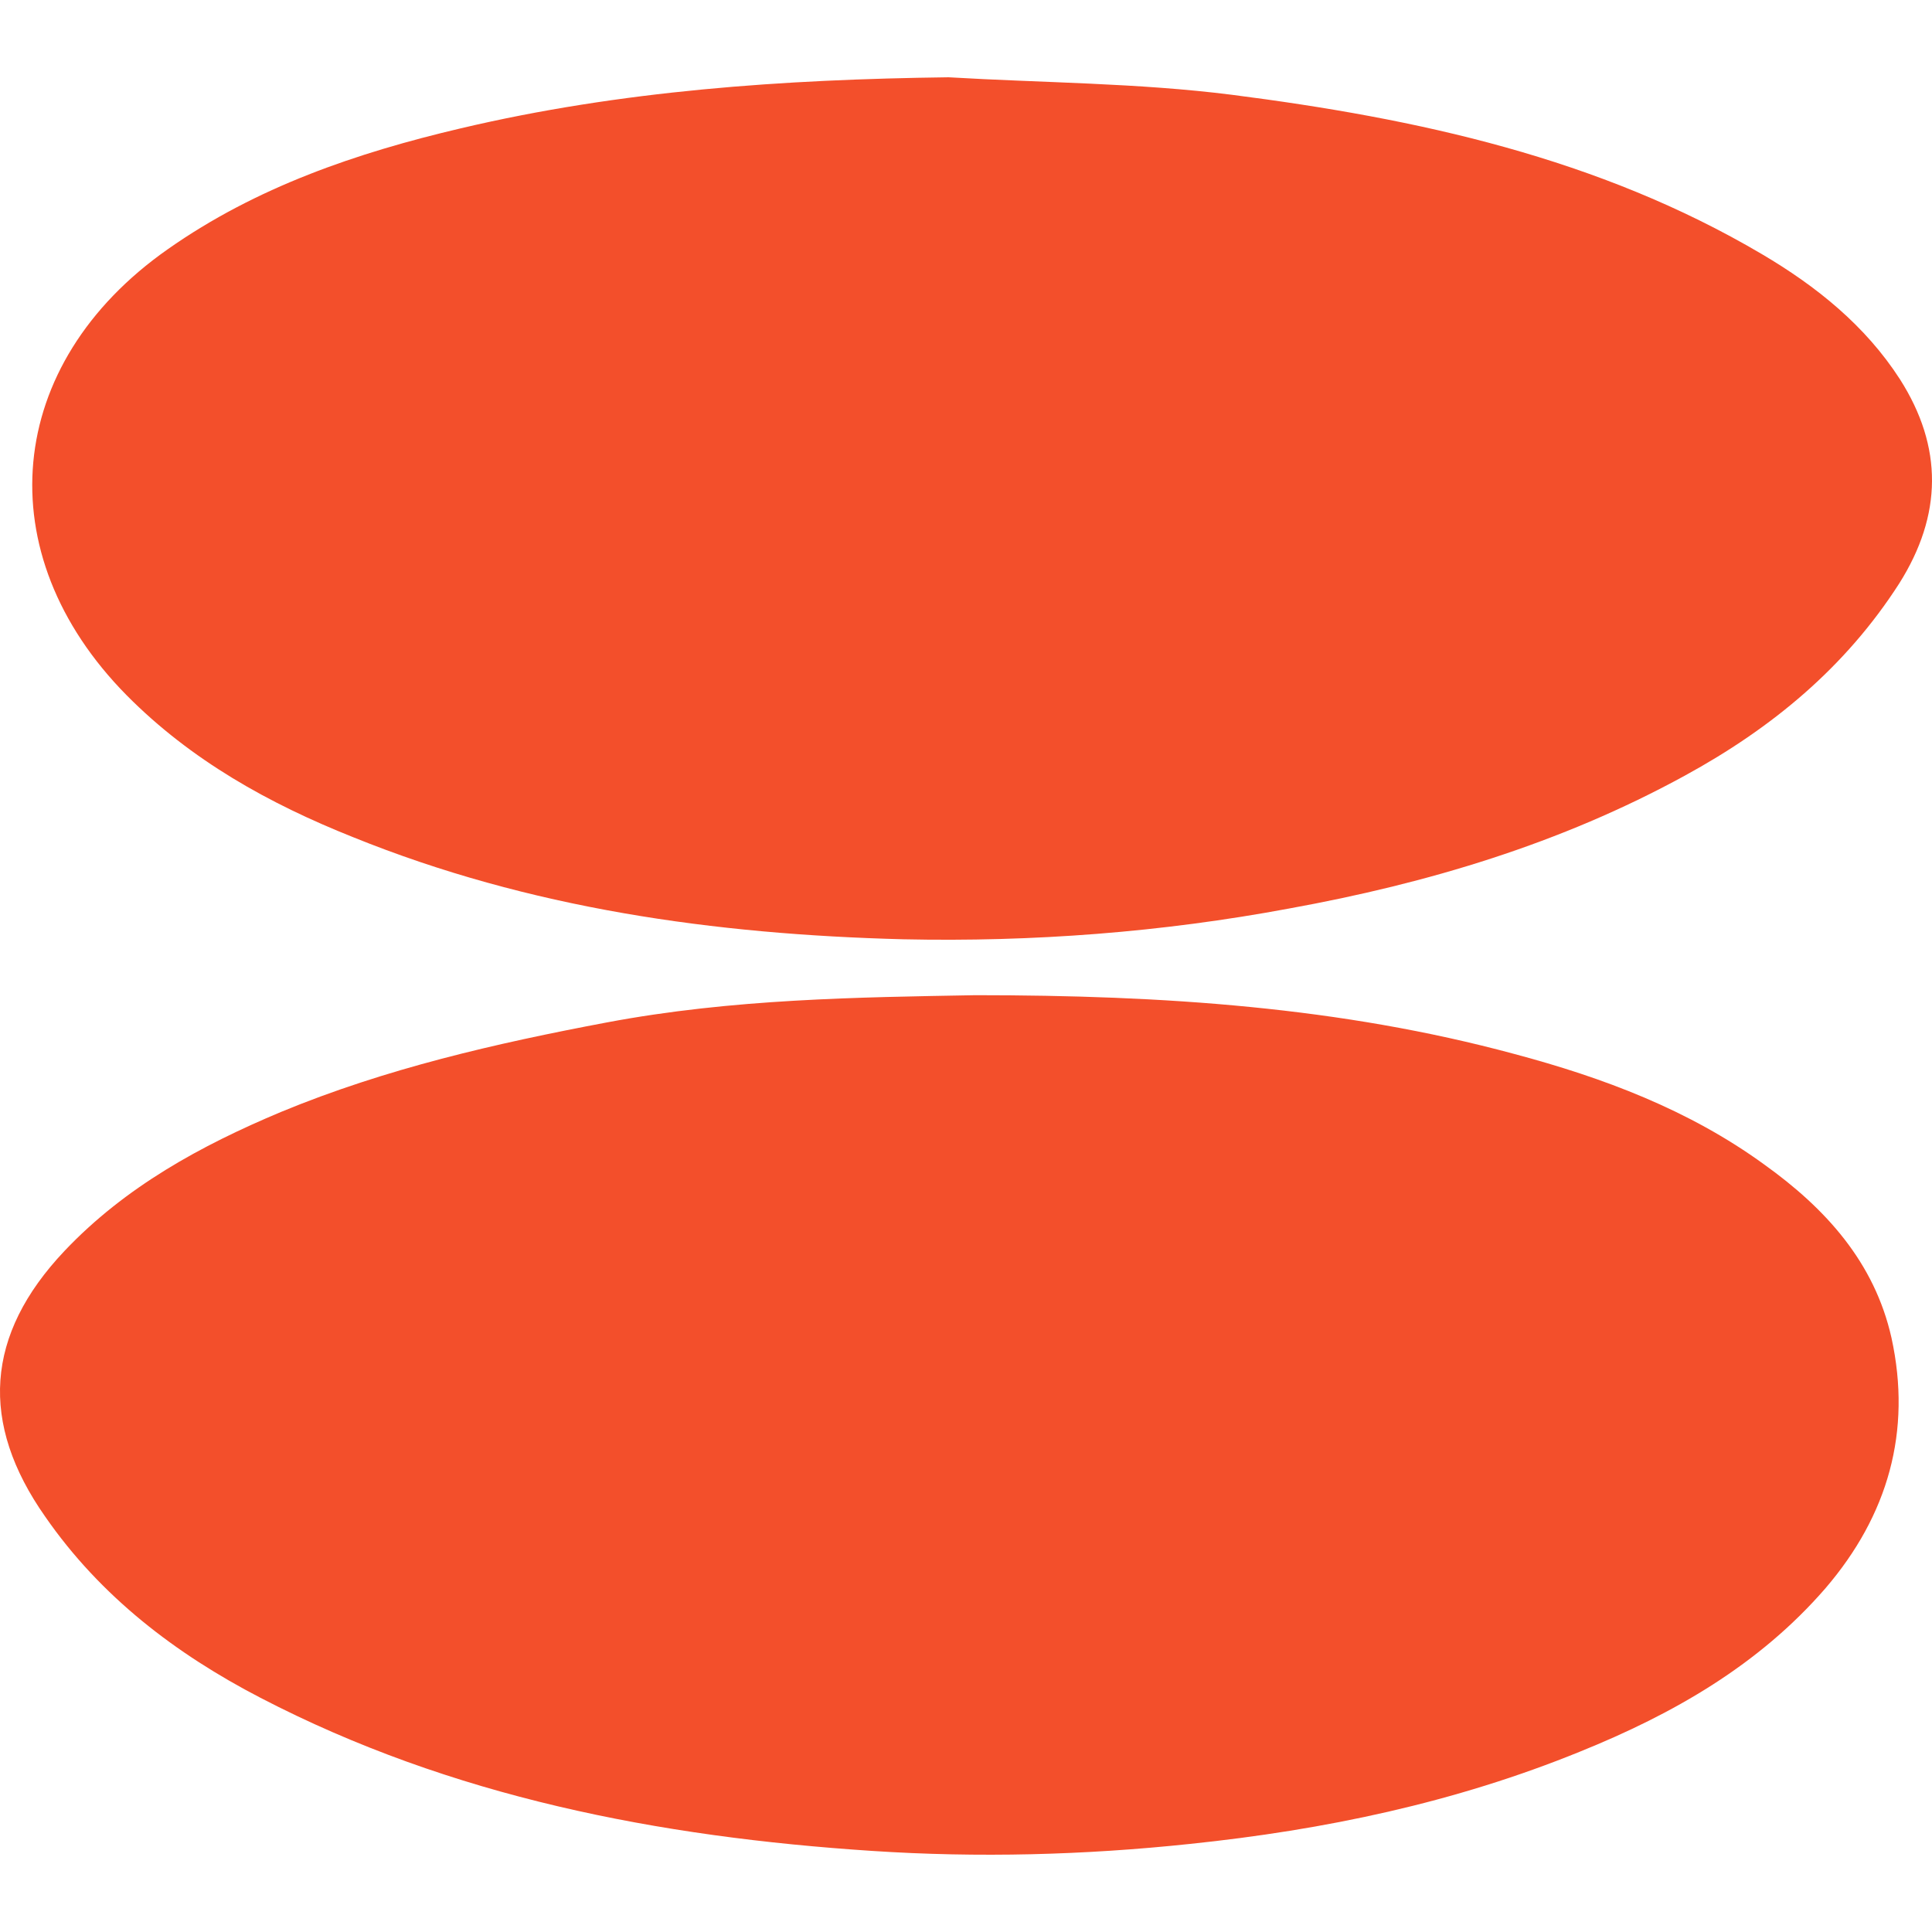
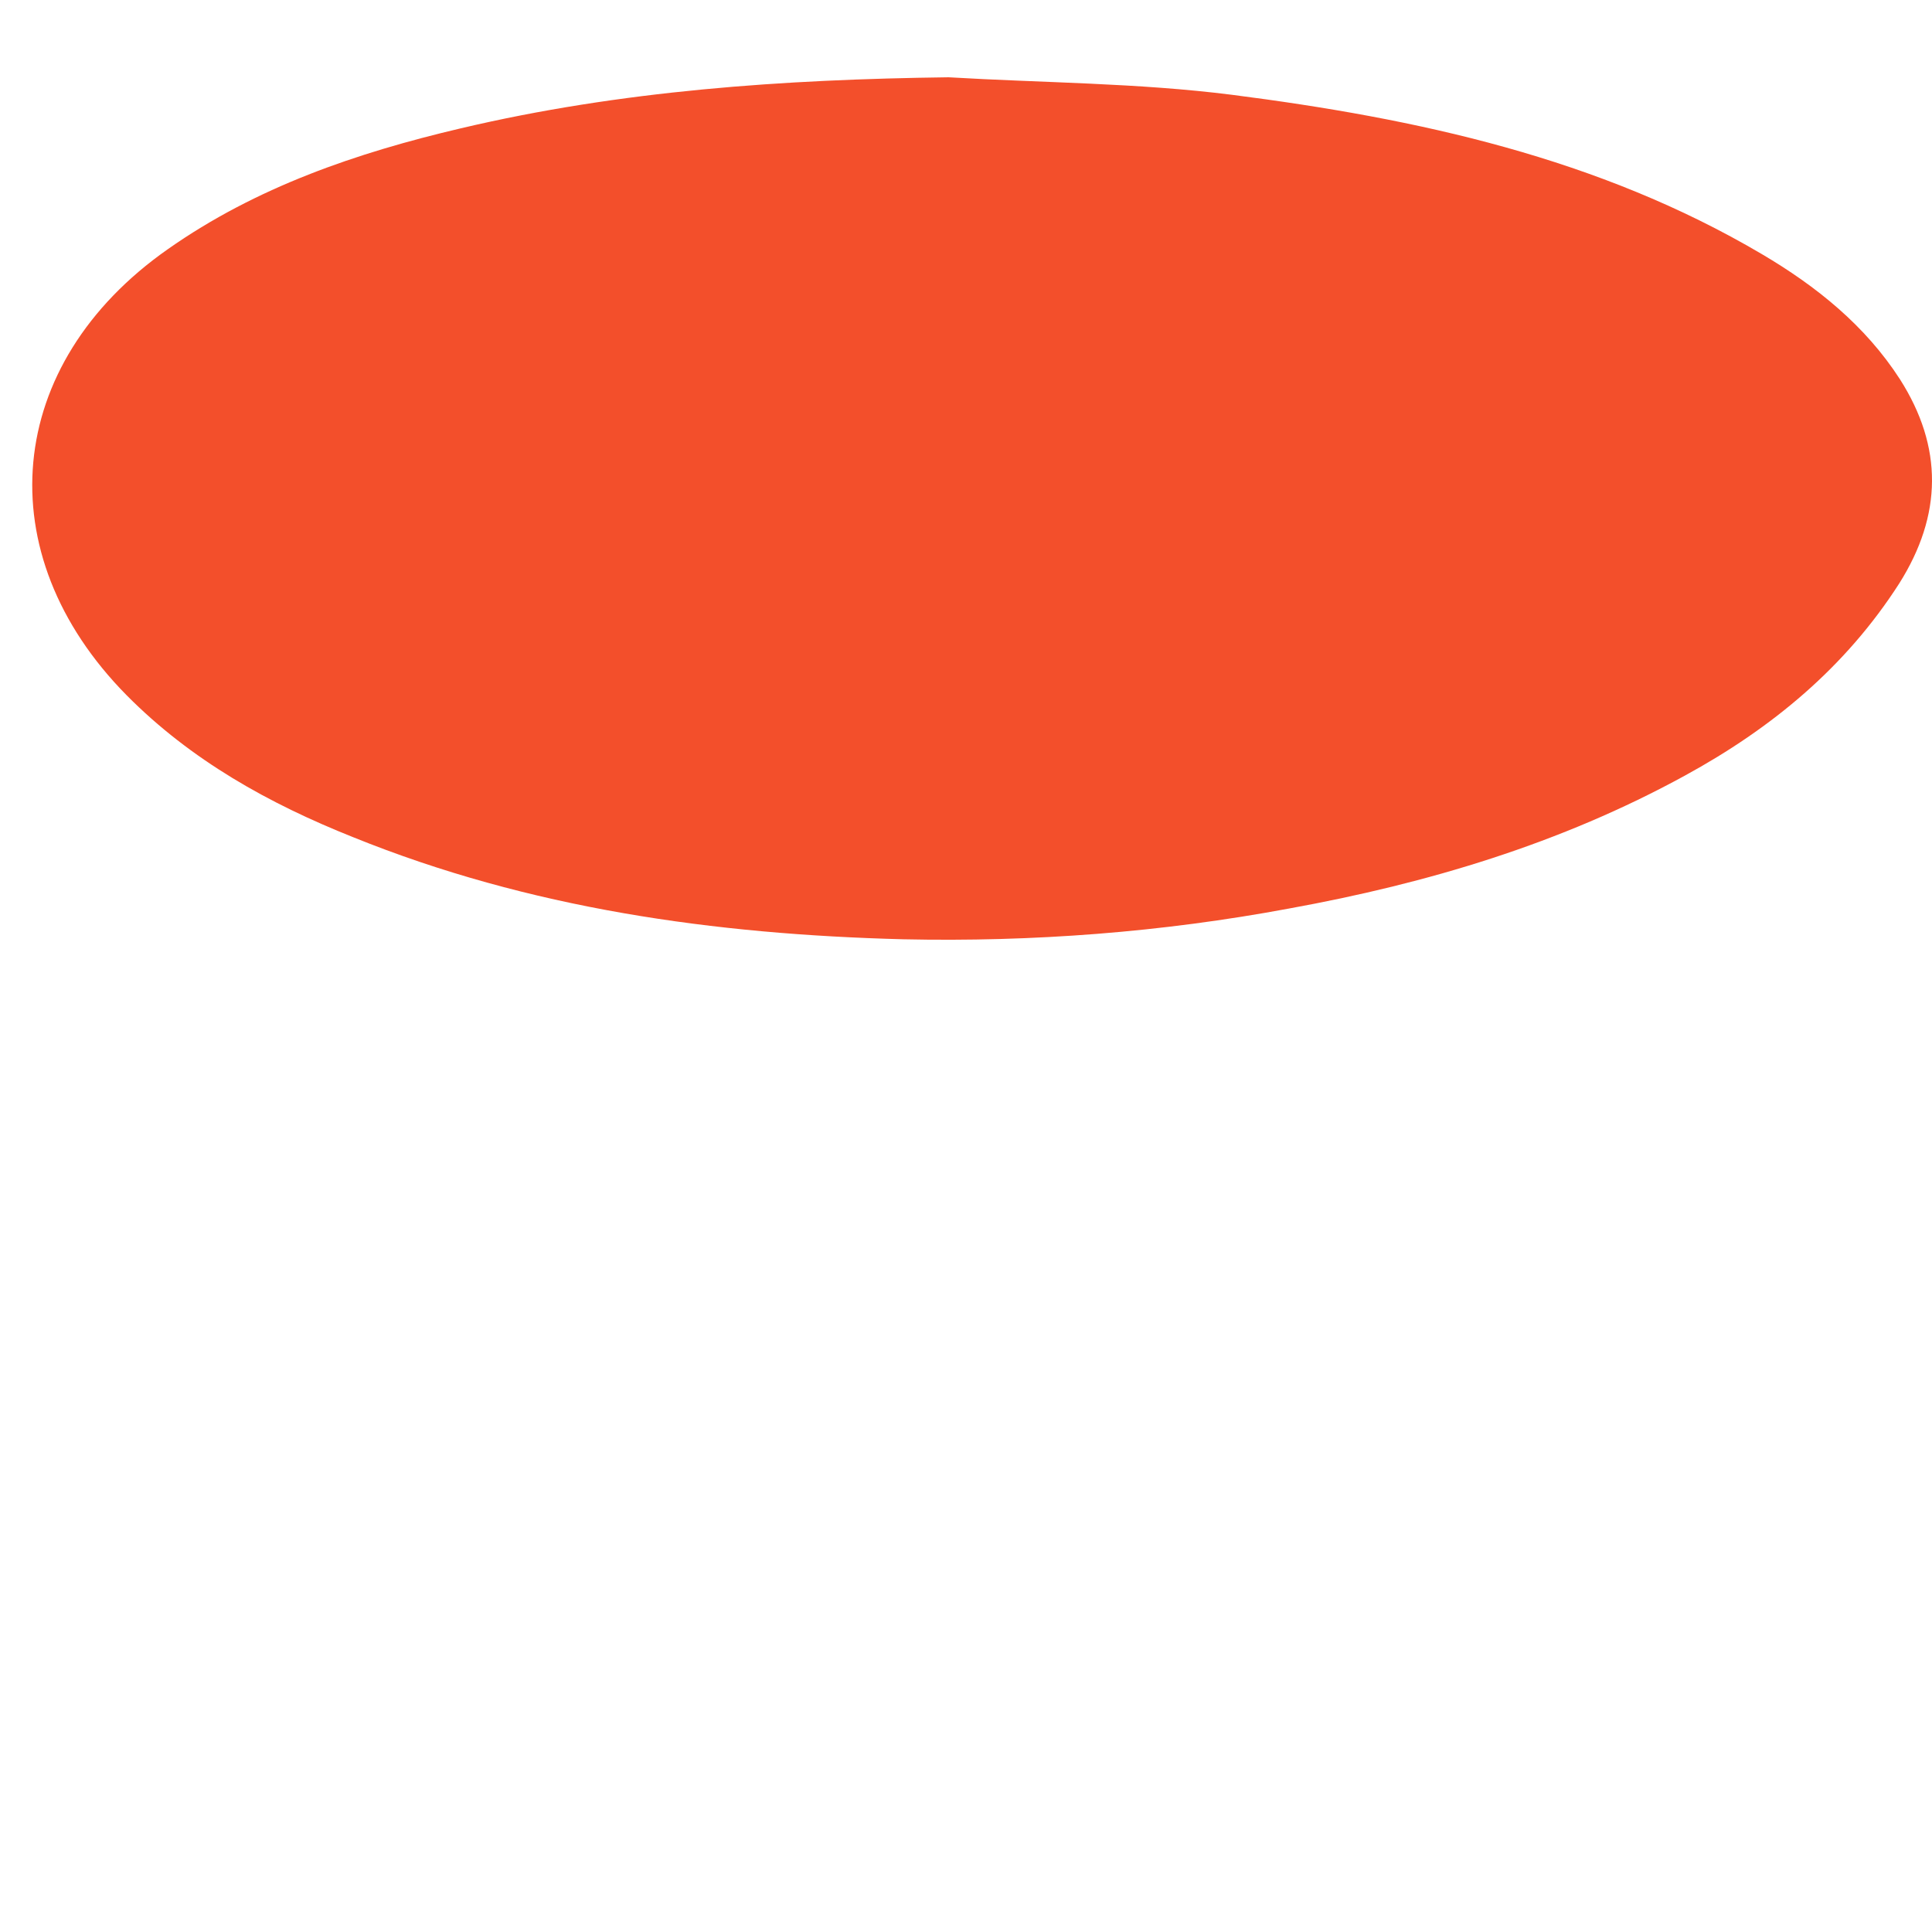
<svg xmlns="http://www.w3.org/2000/svg" width="100" height="100" viewBox="0 0 100 100" fill="none">
-   <path d="M50.489 51.511C60.235 51.511 69.396 52.127 78.373 54.551C82.989 55.781 87.423 57.446 91.307 60.268C94.495 62.548 97.023 65.334 97.902 69.243C98.965 74.091 97.719 78.434 94.495 82.197C91.05 86.177 86.617 88.71 81.78 90.664C75.295 93.306 68.553 94.717 61.591 95.441C56.132 96.02 50.635 96.165 45.139 95.803C34.11 95.079 23.375 93.016 13.482 87.878C9.085 85.598 5.201 82.631 2.343 78.506C-1.065 73.657 -0.772 69.098 3.332 64.755C6.483 61.426 10.404 59.291 14.544 57.554C19.967 55.311 25.646 54.008 31.399 52.923C37.921 51.693 44.443 51.62 50.489 51.511Z" fill="#F34F2B" />
  <path d="M49.096 4C53.969 4.289 58.879 4.289 63.752 4.905C73.353 6.135 82.733 8.161 91.197 13.155C94.018 14.819 96.546 16.846 98.342 19.632C100.577 23.142 100.54 26.652 98.305 30.198C95.52 34.541 91.71 37.689 87.203 40.149C80.791 43.659 73.902 45.722 66.721 47.025C60.125 48.255 53.456 48.762 46.751 48.617C36.968 48.364 27.405 47.025 18.281 43.334C13.921 41.597 9.89 39.353 6.556 35.988C-0.699 28.642 0.217 18.836 8.681 12.902C13.261 9.681 18.464 7.908 23.851 6.642C32.131 4.688 40.559 4.109 49.096 4Z" fill="#F34F2B" />
</svg>